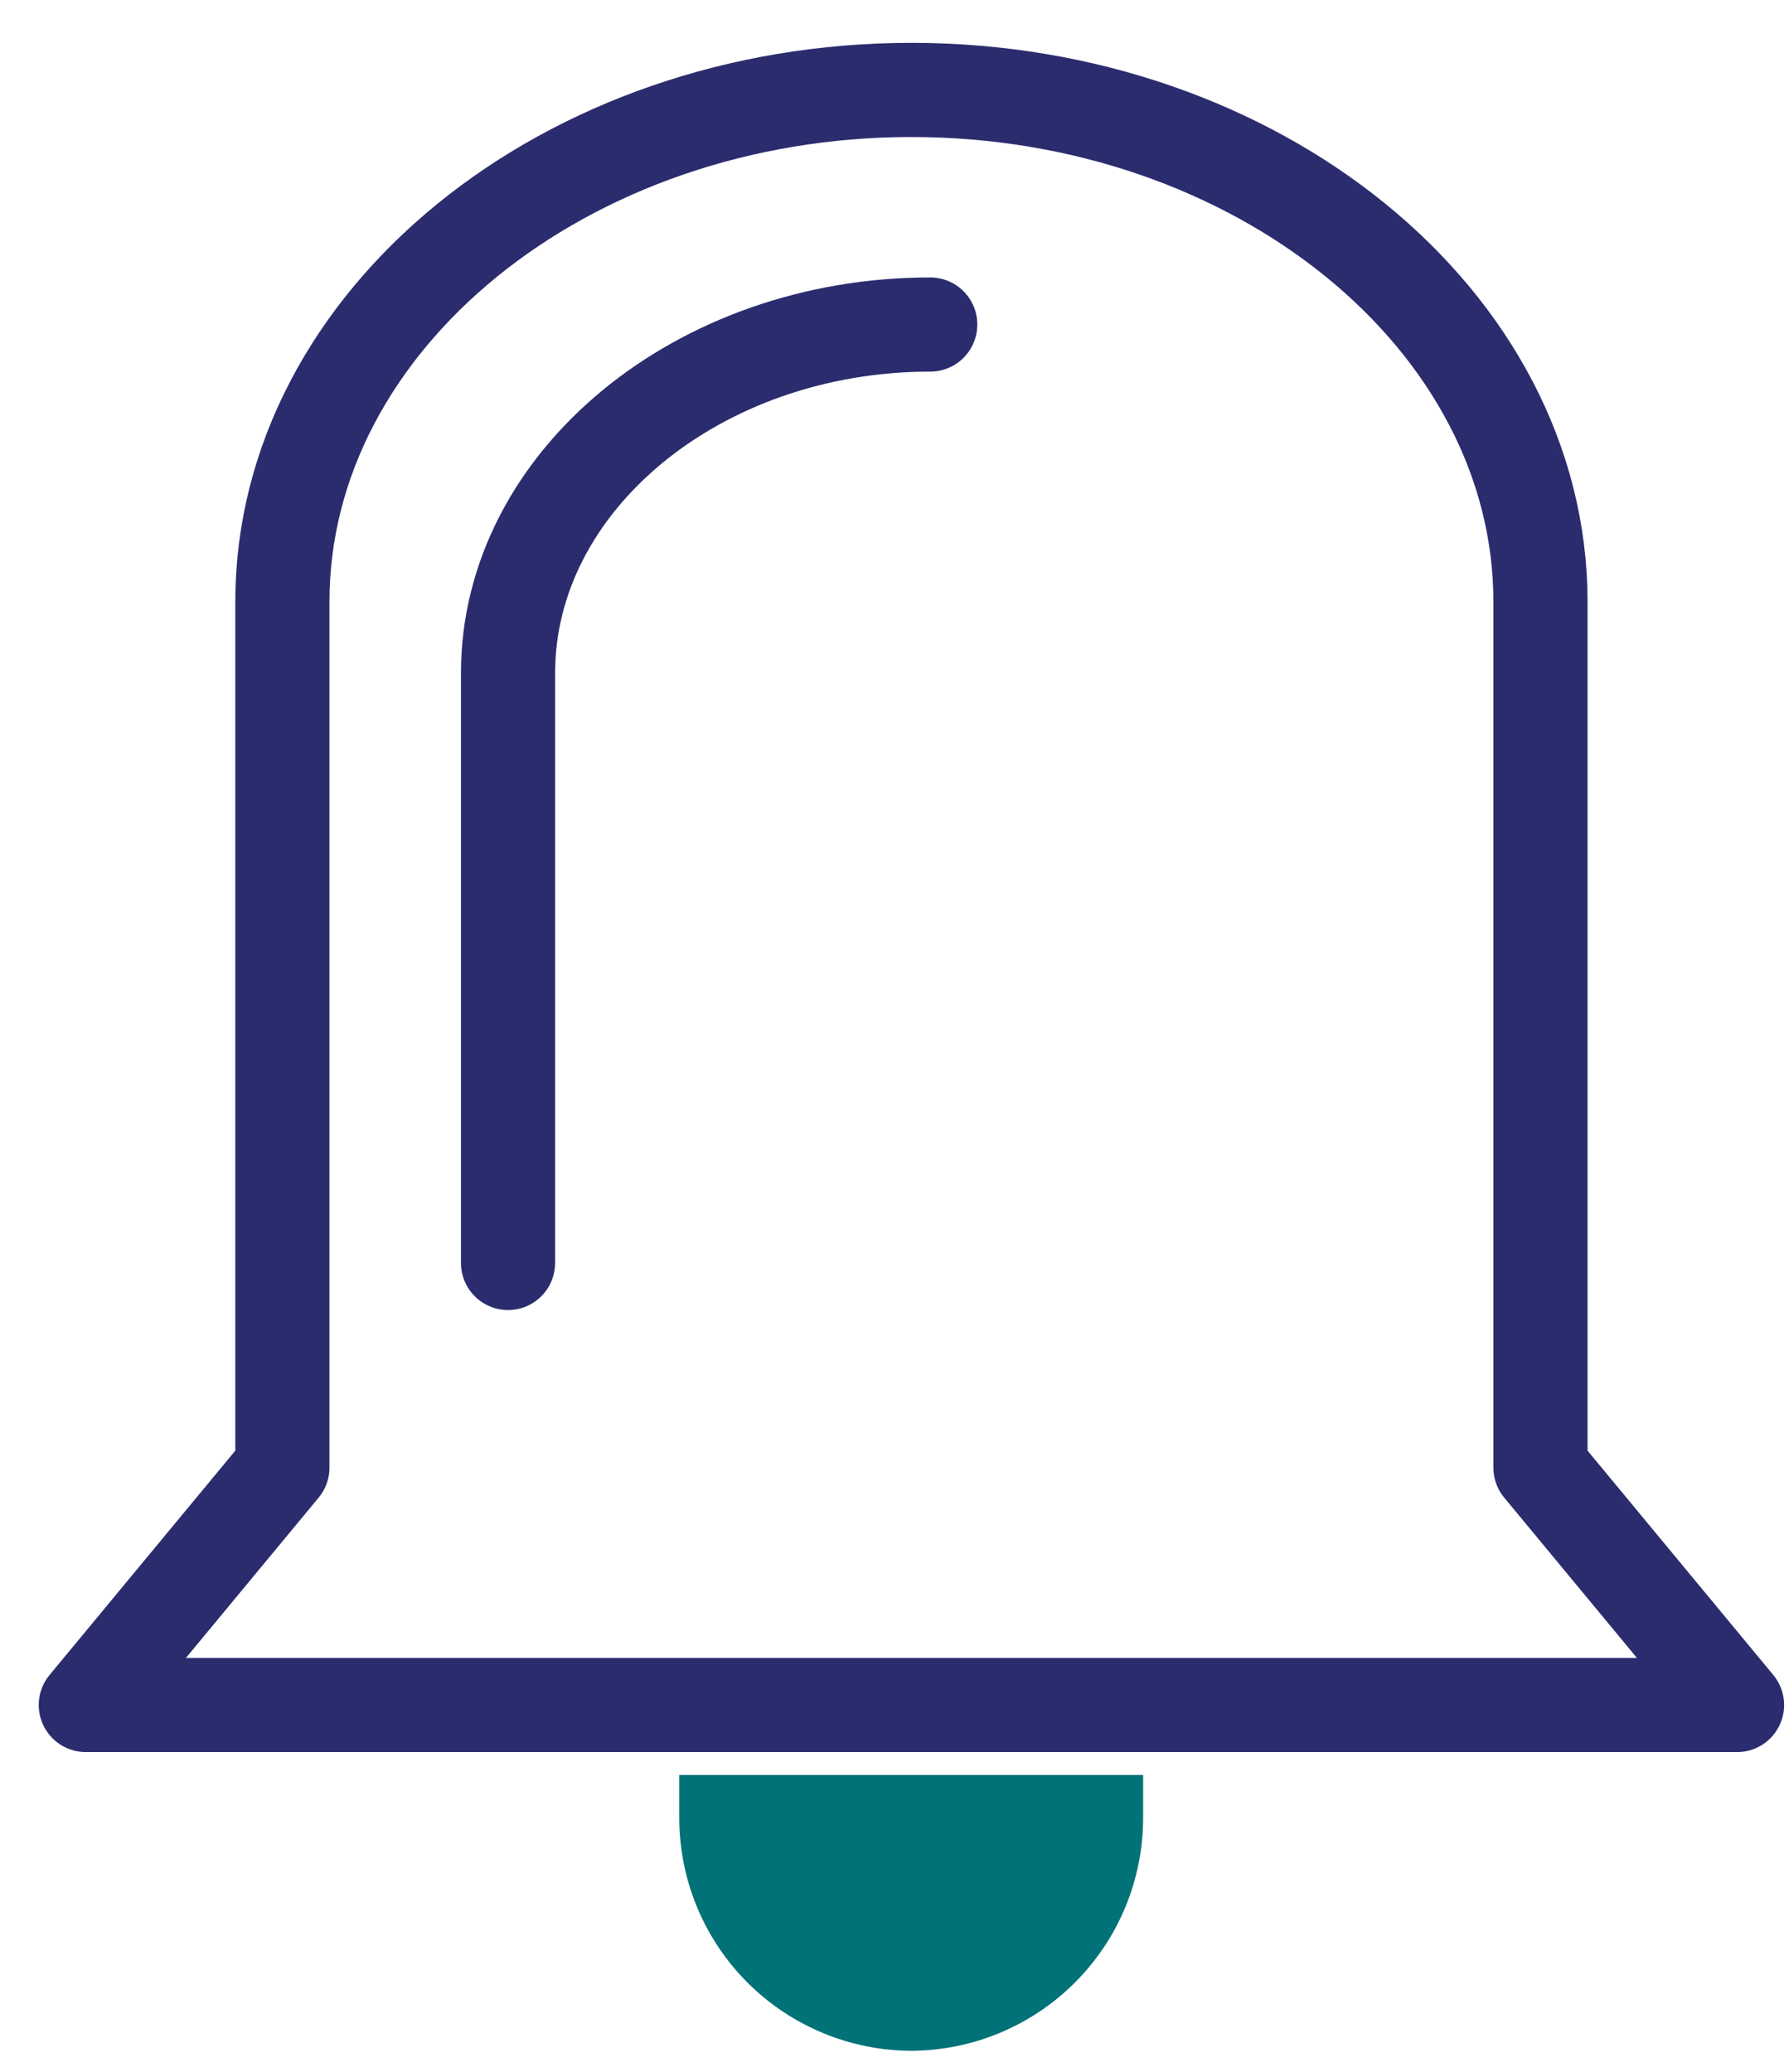
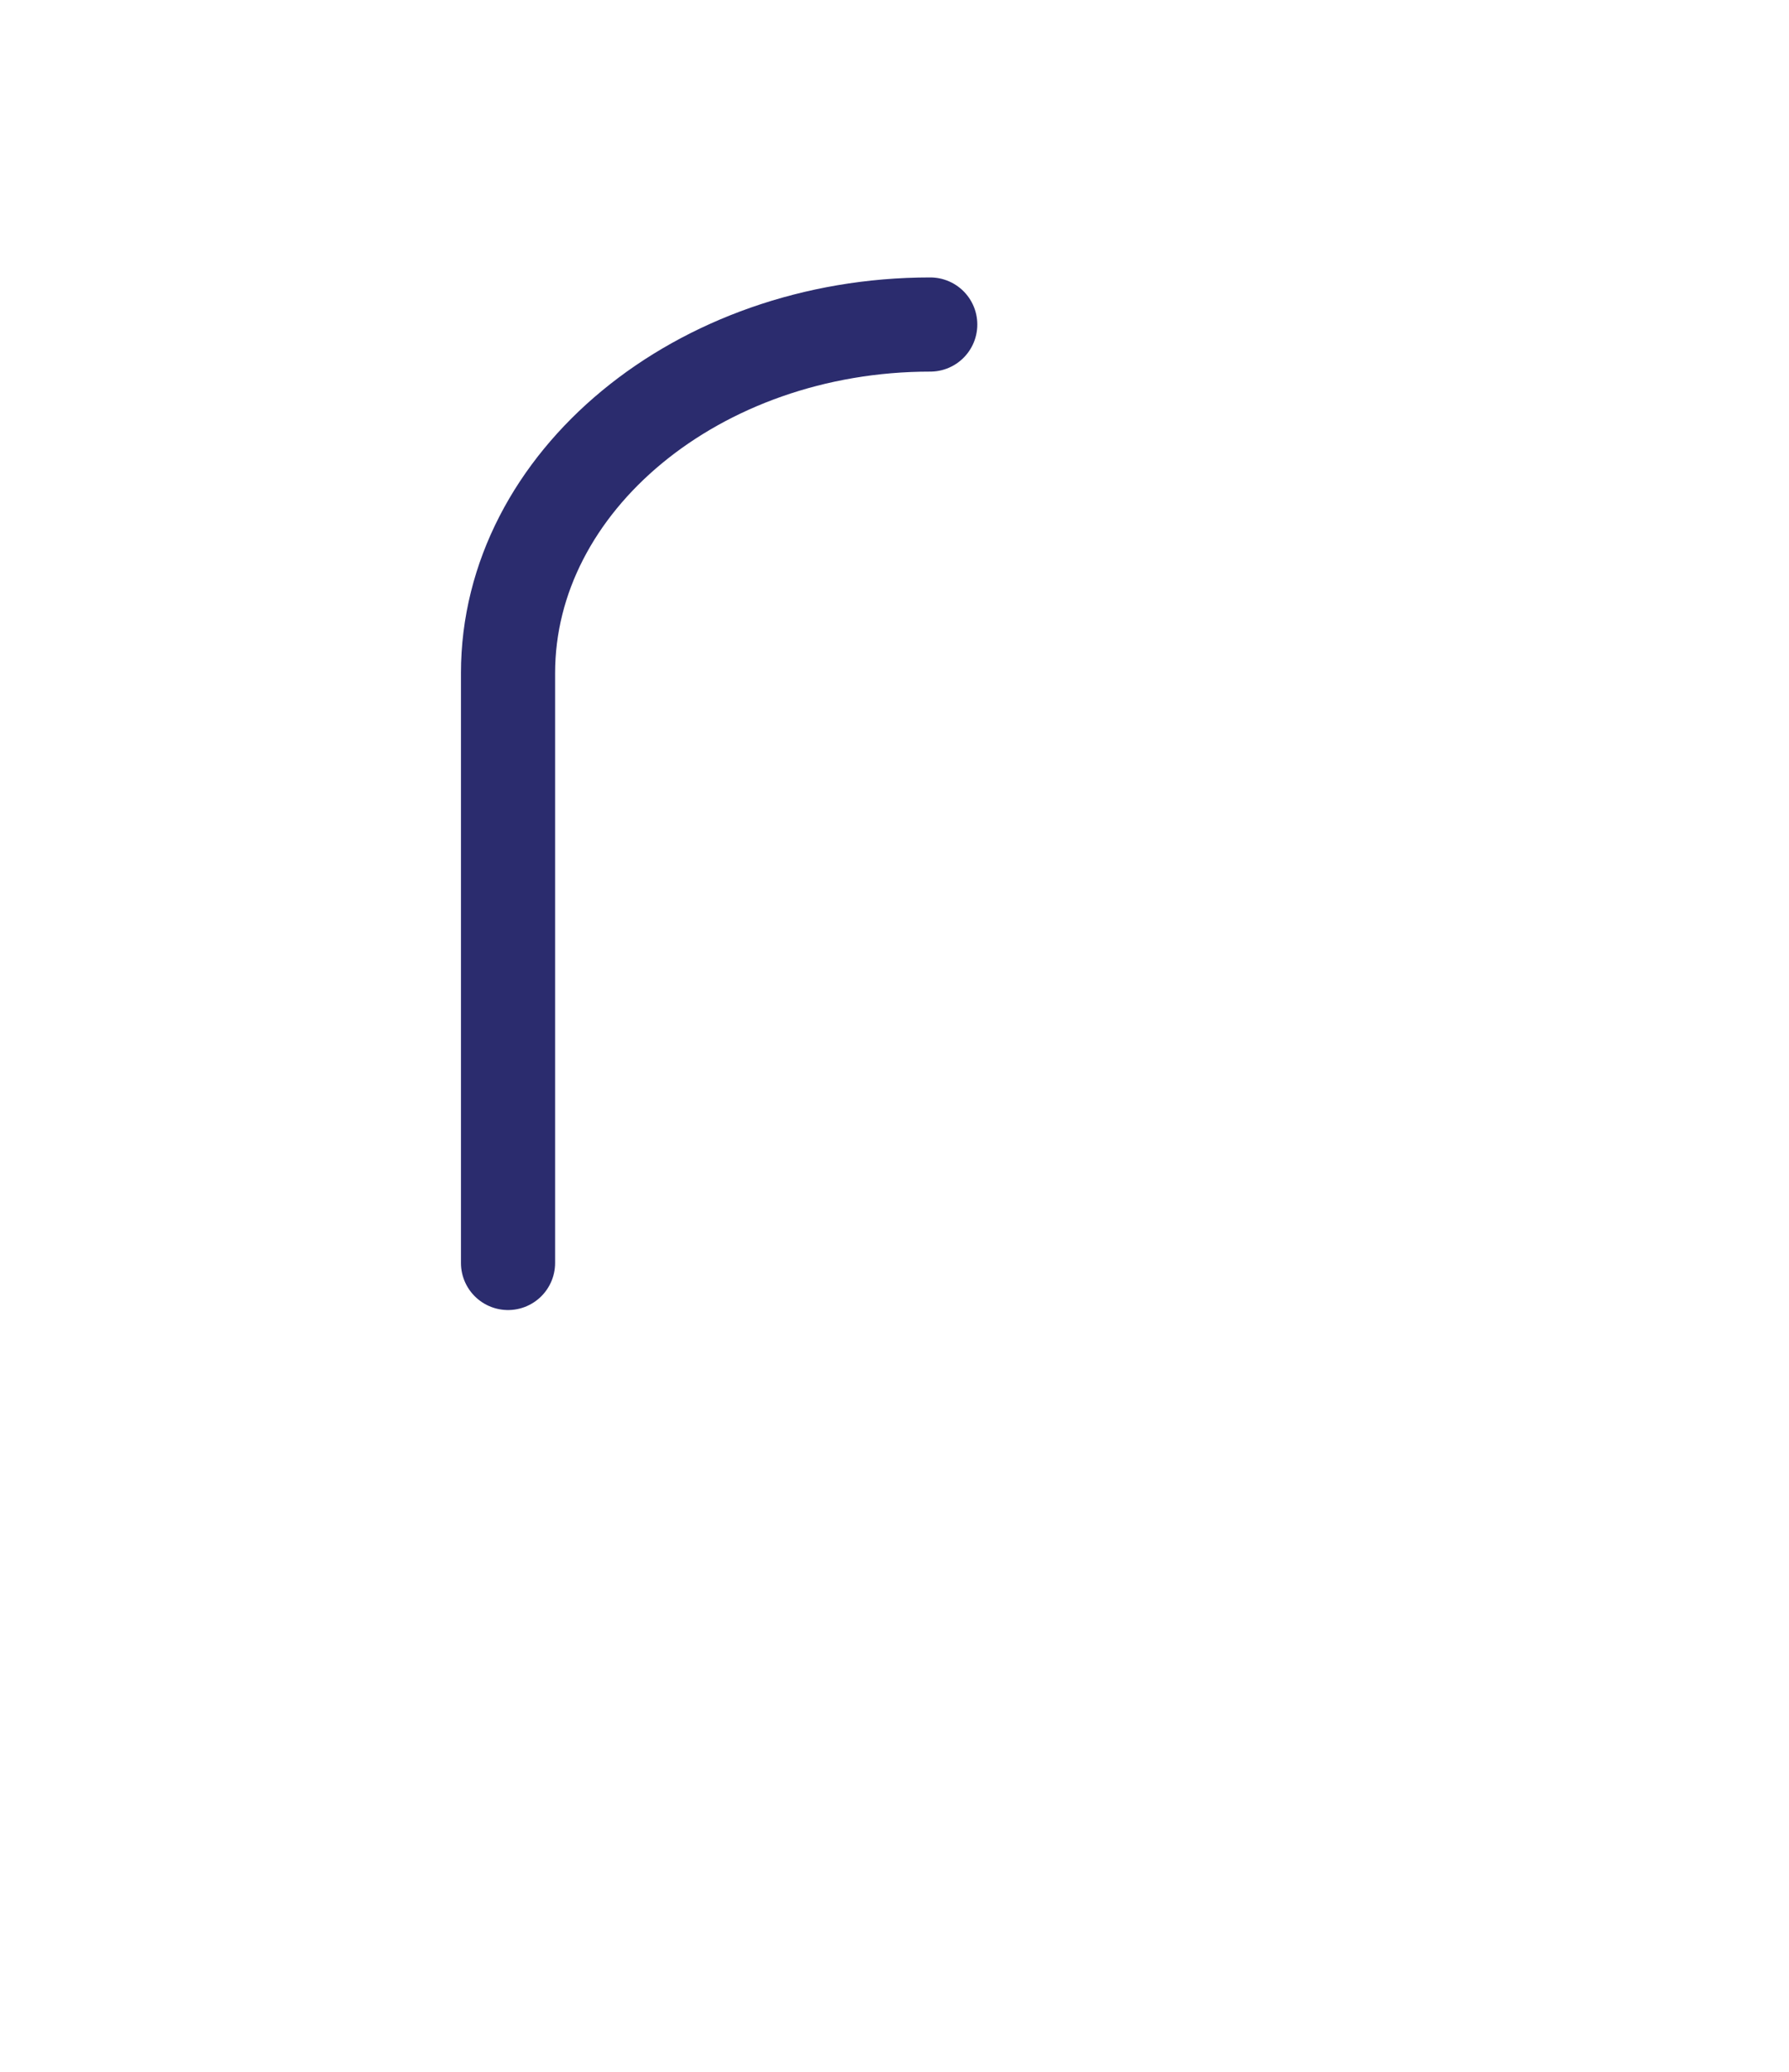
<svg xmlns="http://www.w3.org/2000/svg" width="38" height="44" viewBox="0 0 38 44" fill="none">
-   <path d="M32.721 31.168V12.78C32.721 6.802 26.708 1.91 19.359 1.91C12.011 1.91 5.998 6.802 5.998 12.78V31.168L1.823 36.21H36.896L32.721 31.168Z" stroke="#2B2C6E" stroke-width="2" stroke-linecap="round" stroke-linejoin="round" />
  <path d="M19.759 6.892C14.828 6.892 10.791 10.224 10.791 14.296V26.822" stroke="#2B2C6E" stroke-width="2" stroke-linecap="round" stroke-linejoin="round" />
-   <path d="M14.428 37.696V38.606C14.428 39.916 14.947 41.172 15.871 42.099C16.796 43.026 18.05 43.55 19.359 43.554C20.667 43.547 21.919 43.023 22.841 42.096C23.764 41.169 24.281 39.914 24.281 38.606V37.696H14.428Z" fill="#007278" />
</svg>